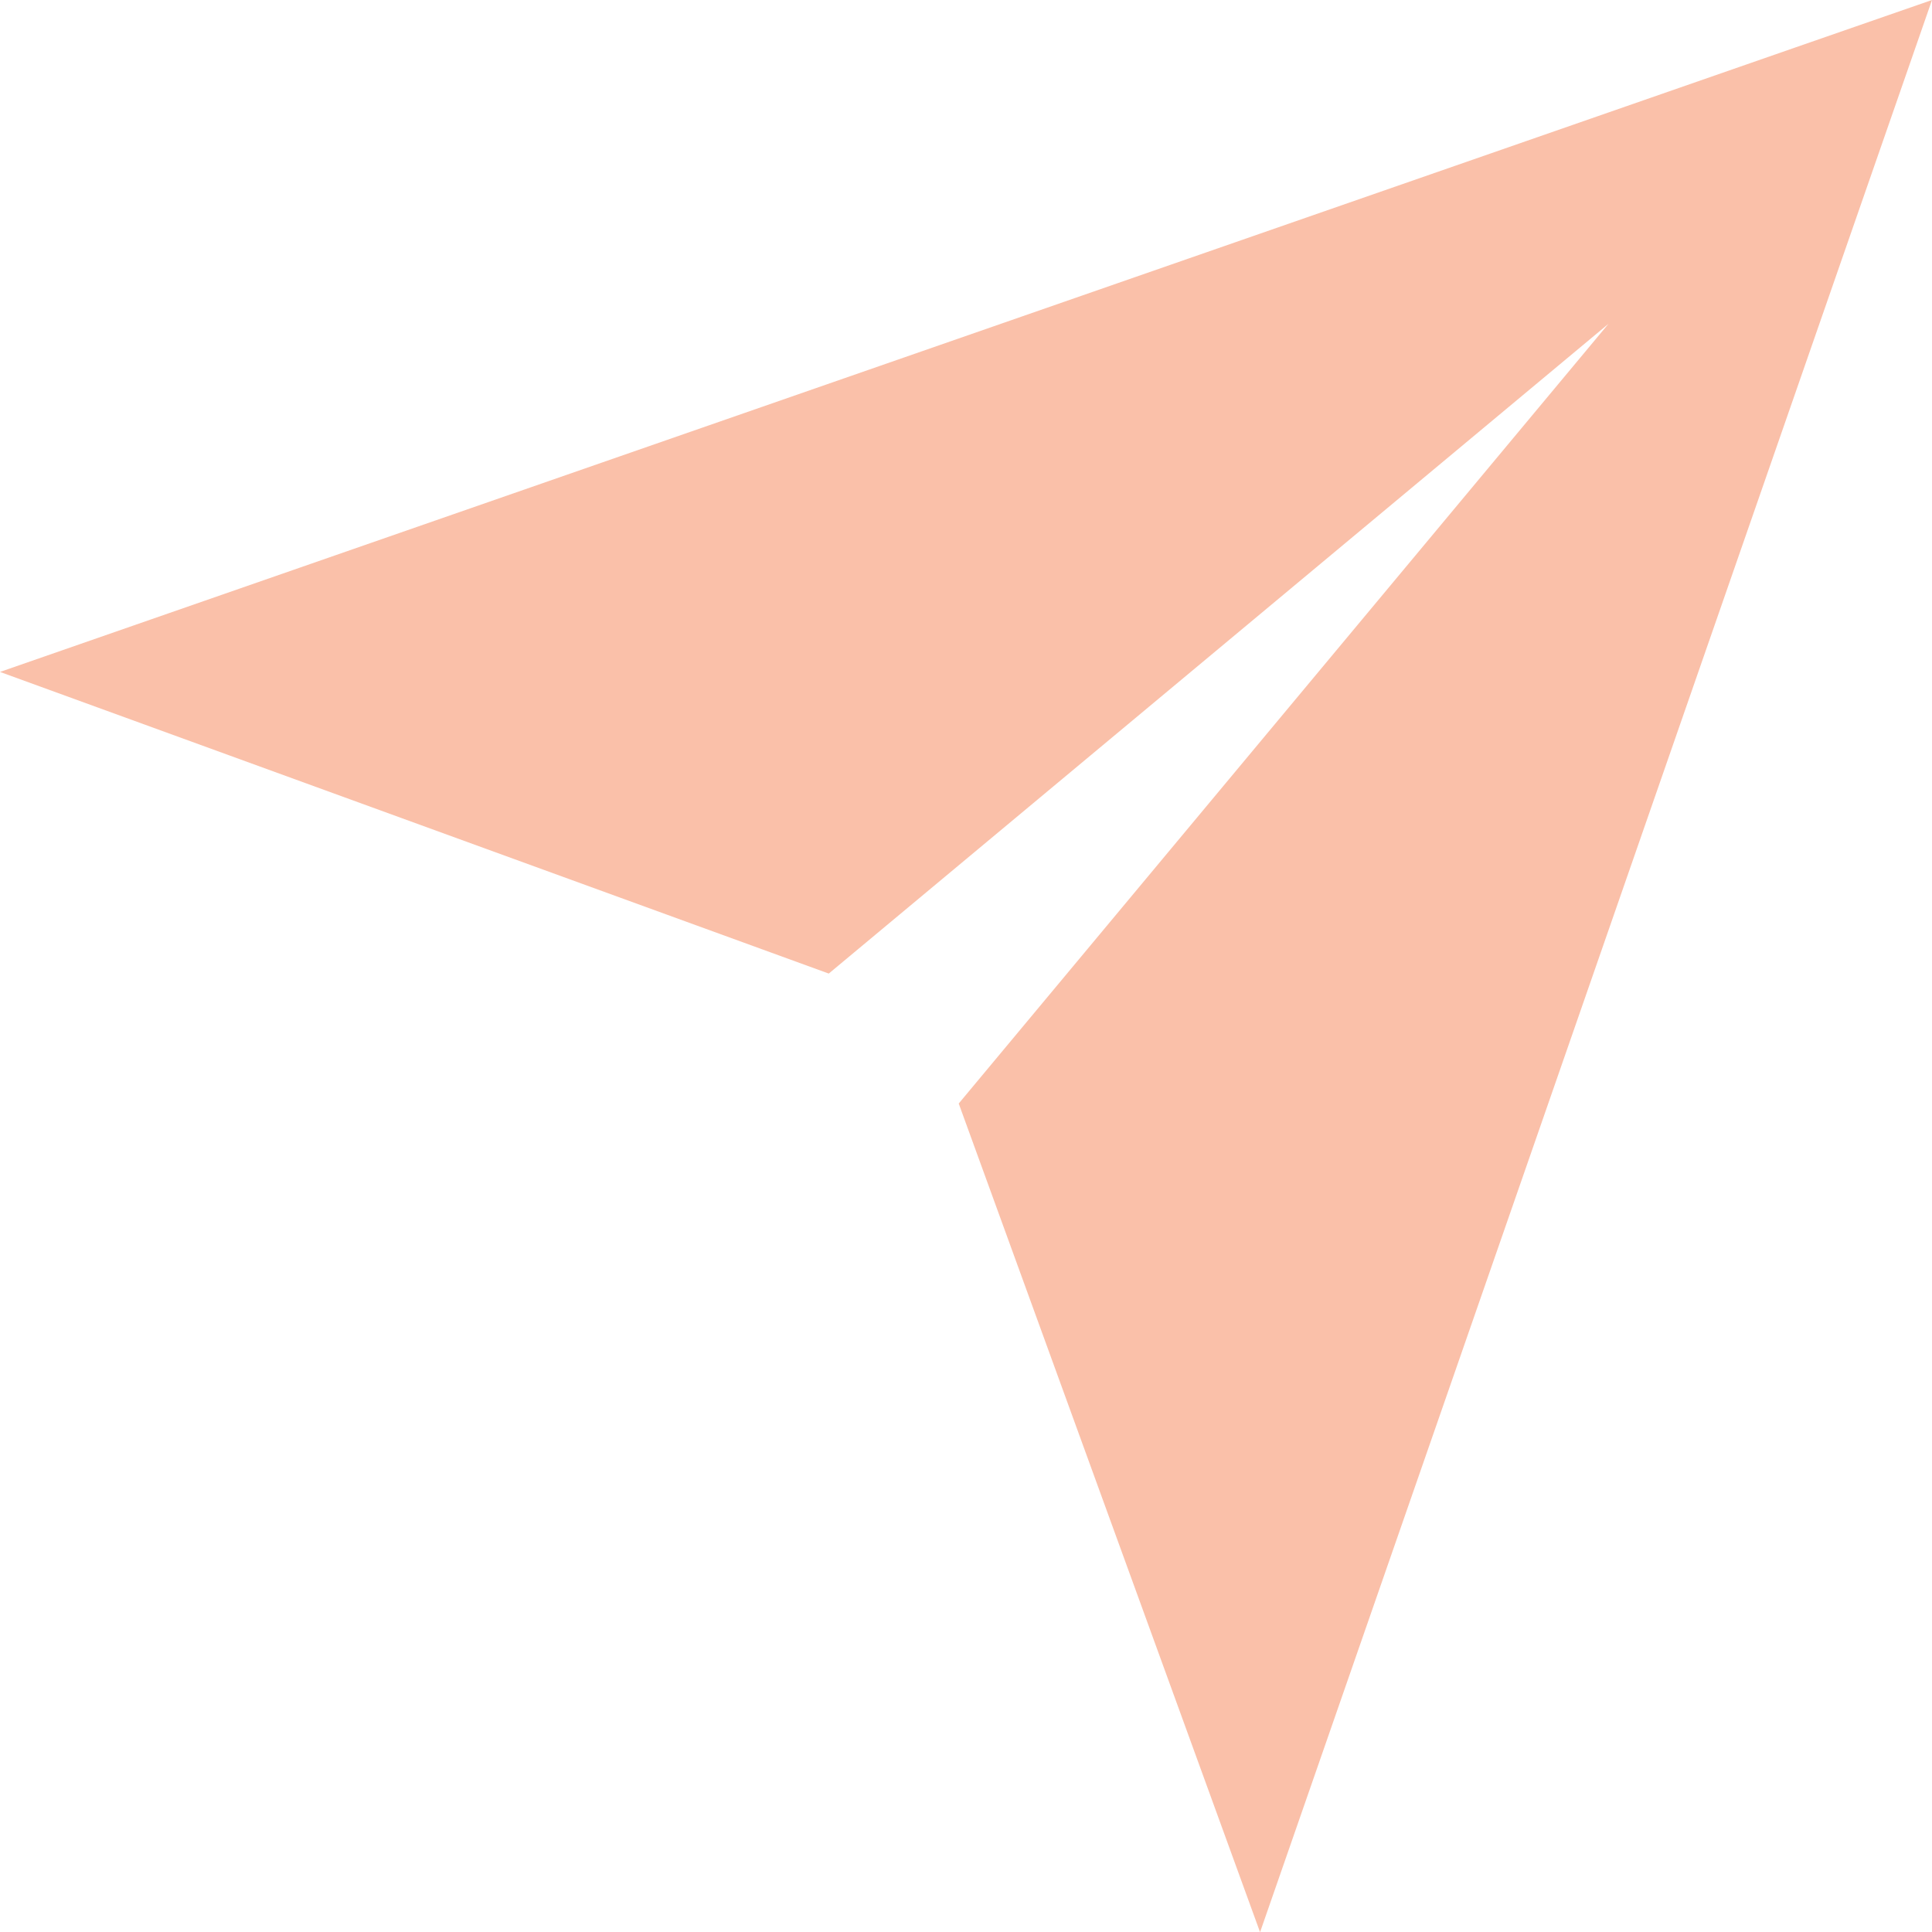
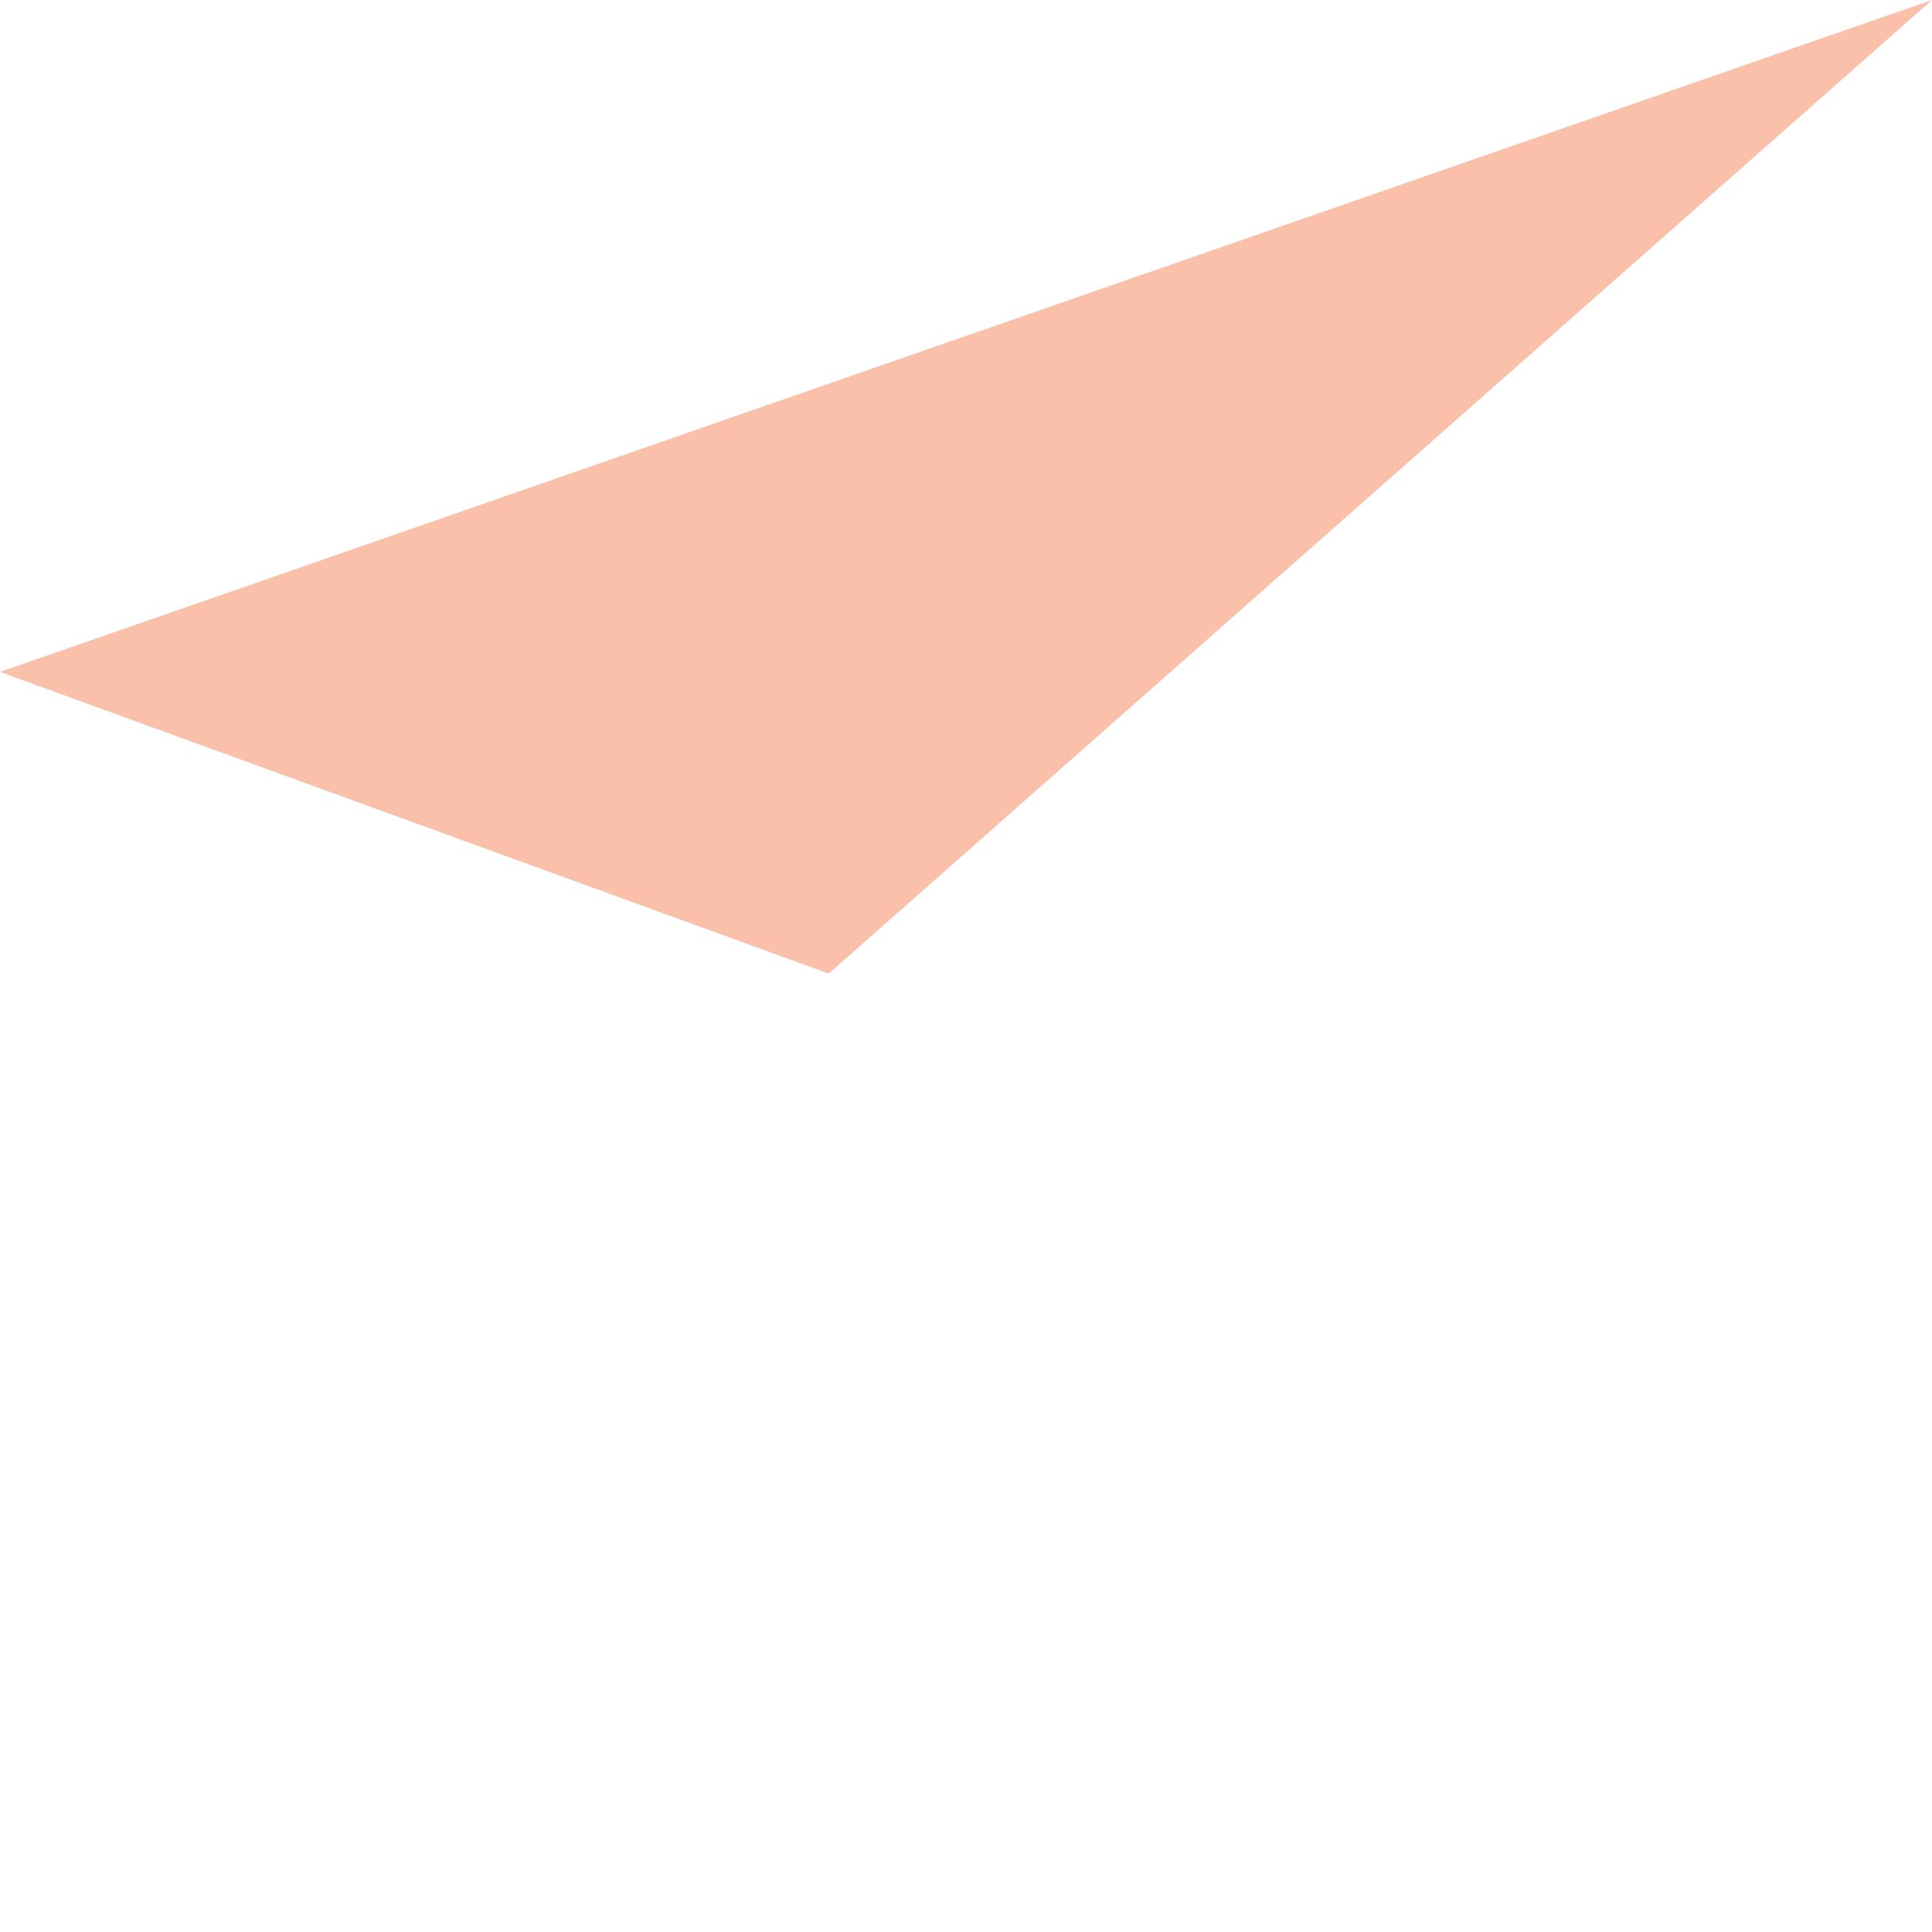
<svg xmlns="http://www.w3.org/2000/svg" width="19.92" height="19.92" viewBox="0 0 19.92 19.92">
-   <path id="Path_561" data-name="Path 561" data-sanitized-data-name="Path 561" d="M20.453,289.162l-1.408.489L.533,296.09,9.078,299.2l8.04-6.7-6.7,8.04,3.107,8.544Z" transform="translate(-0.533 -289.162)" fill="#fac0a9" />
+   <path id="Path_561" data-name="Path 561" data-sanitized-data-name="Path 561" d="M20.453,289.162l-1.408.489L.533,296.09,9.078,299.2Z" transform="translate(-0.533 -289.162)" fill="#fac0a9" />
</svg>